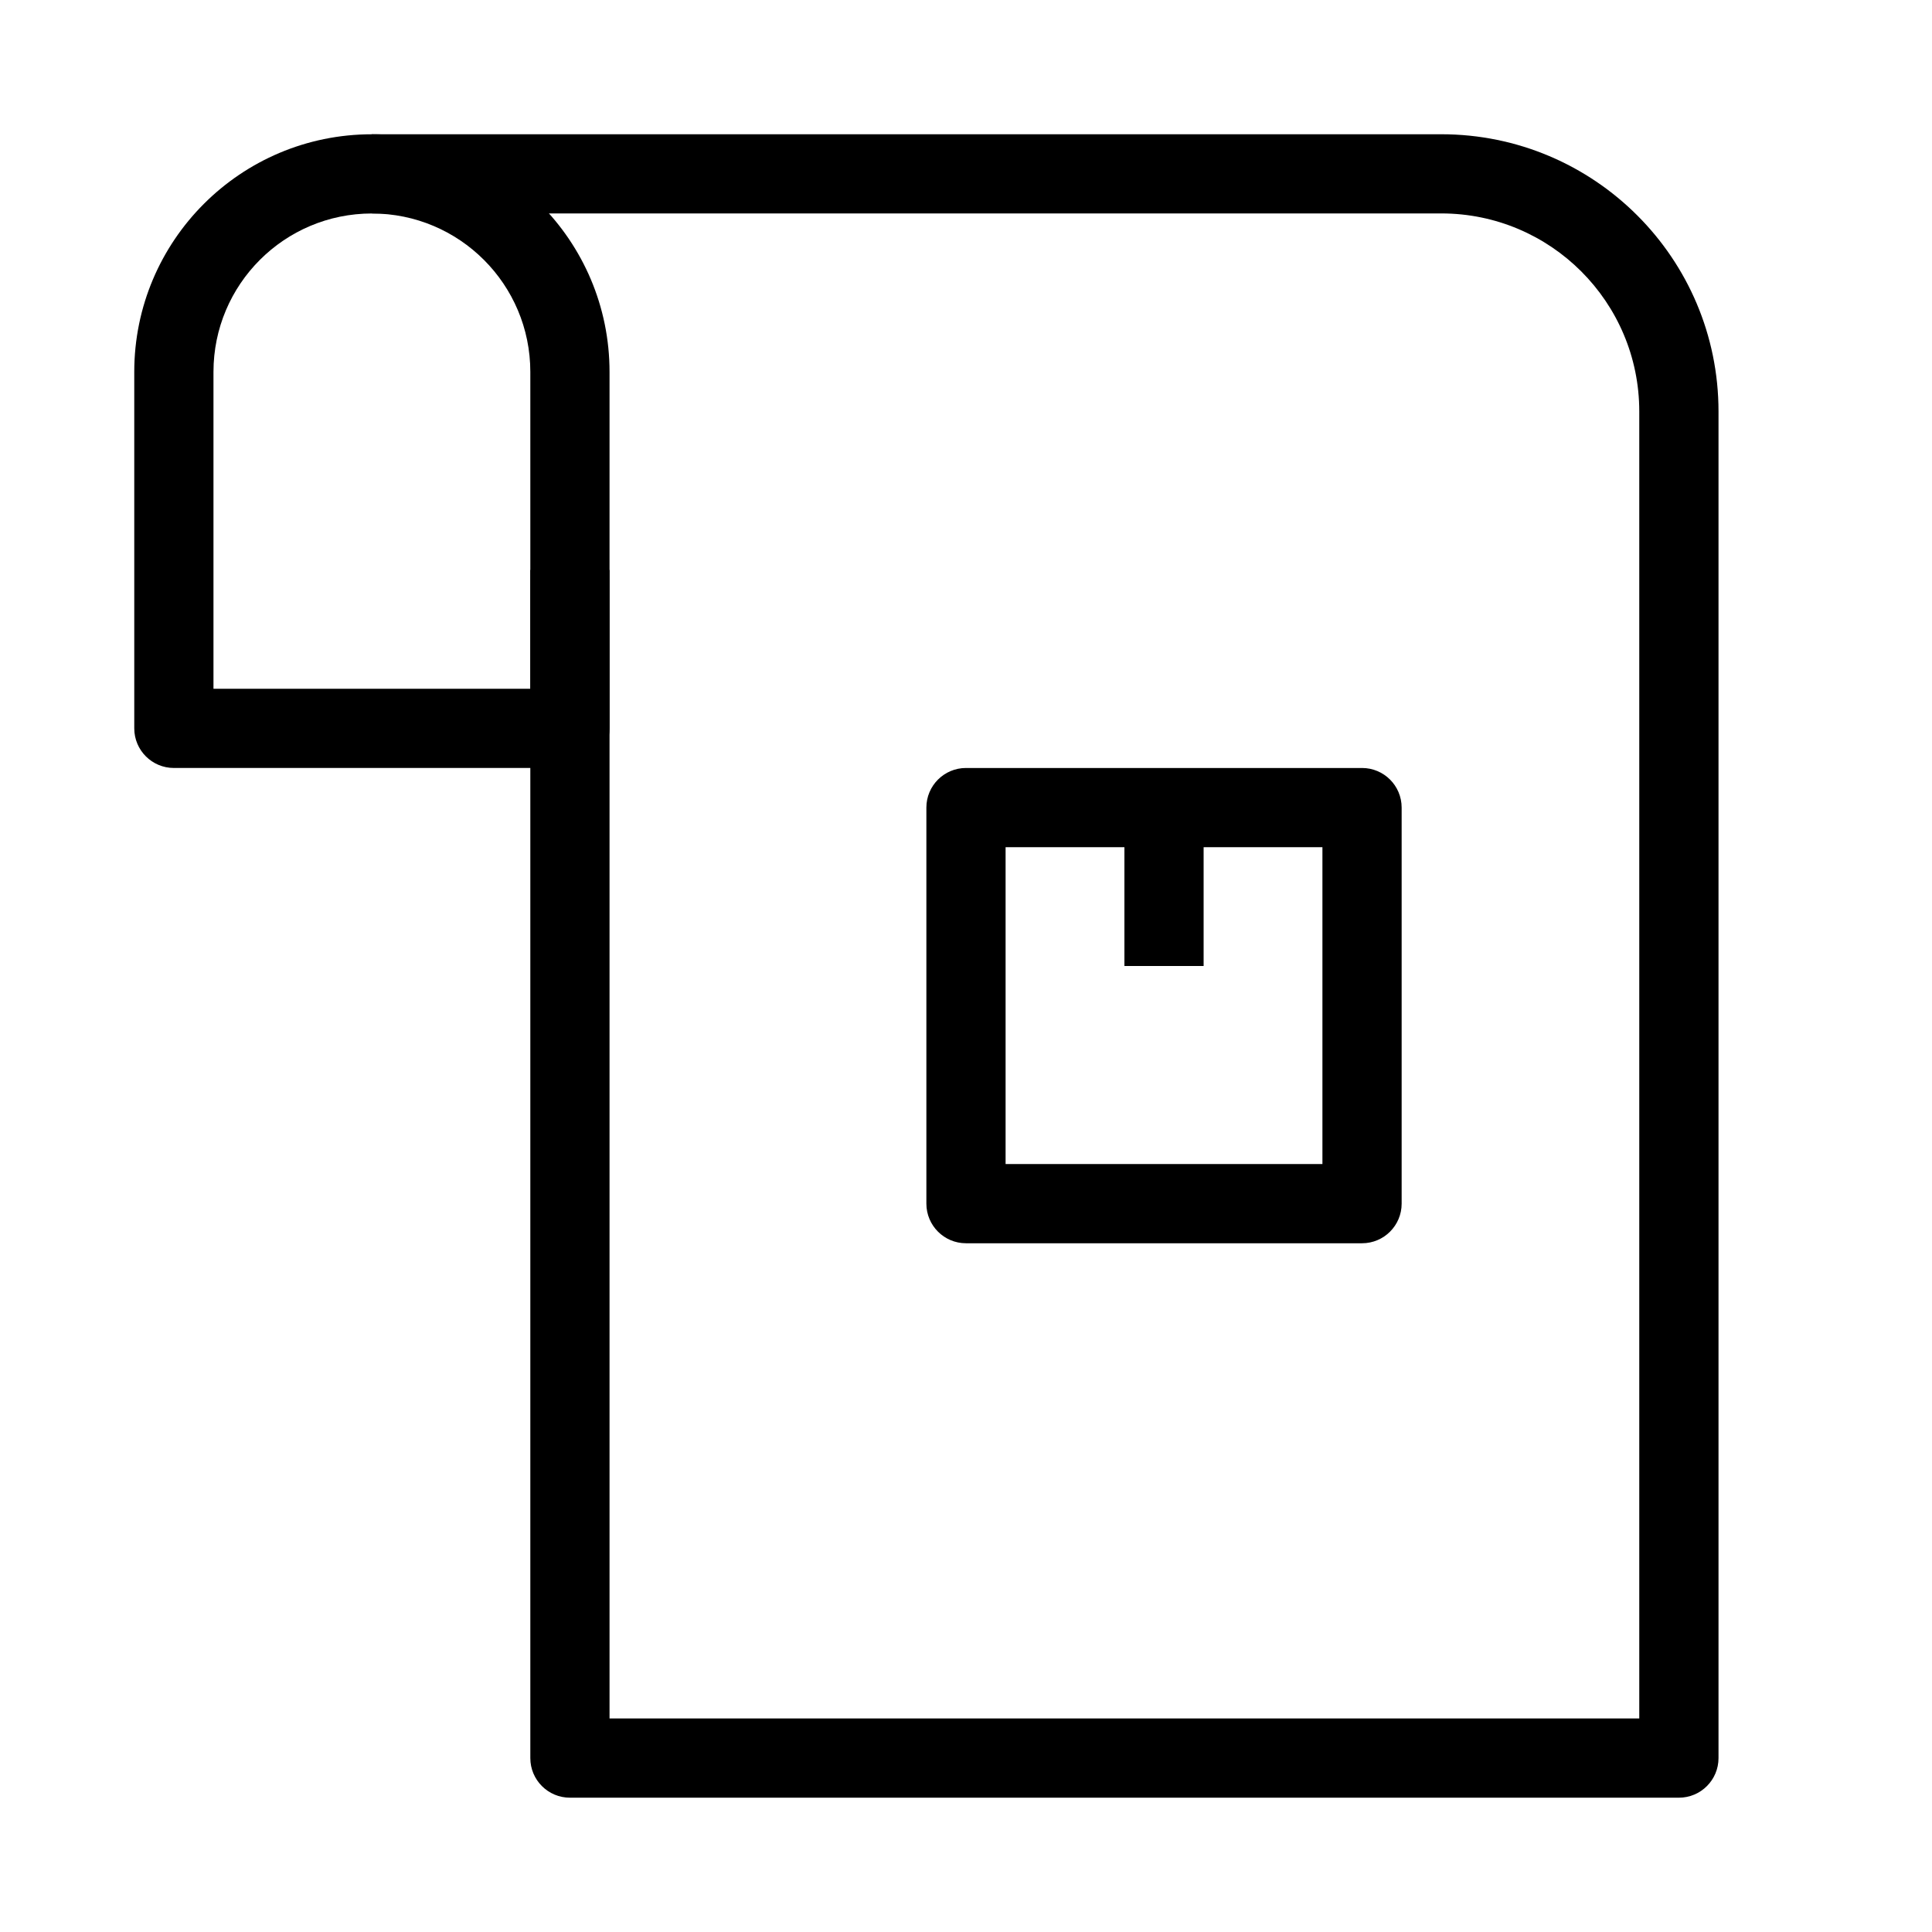
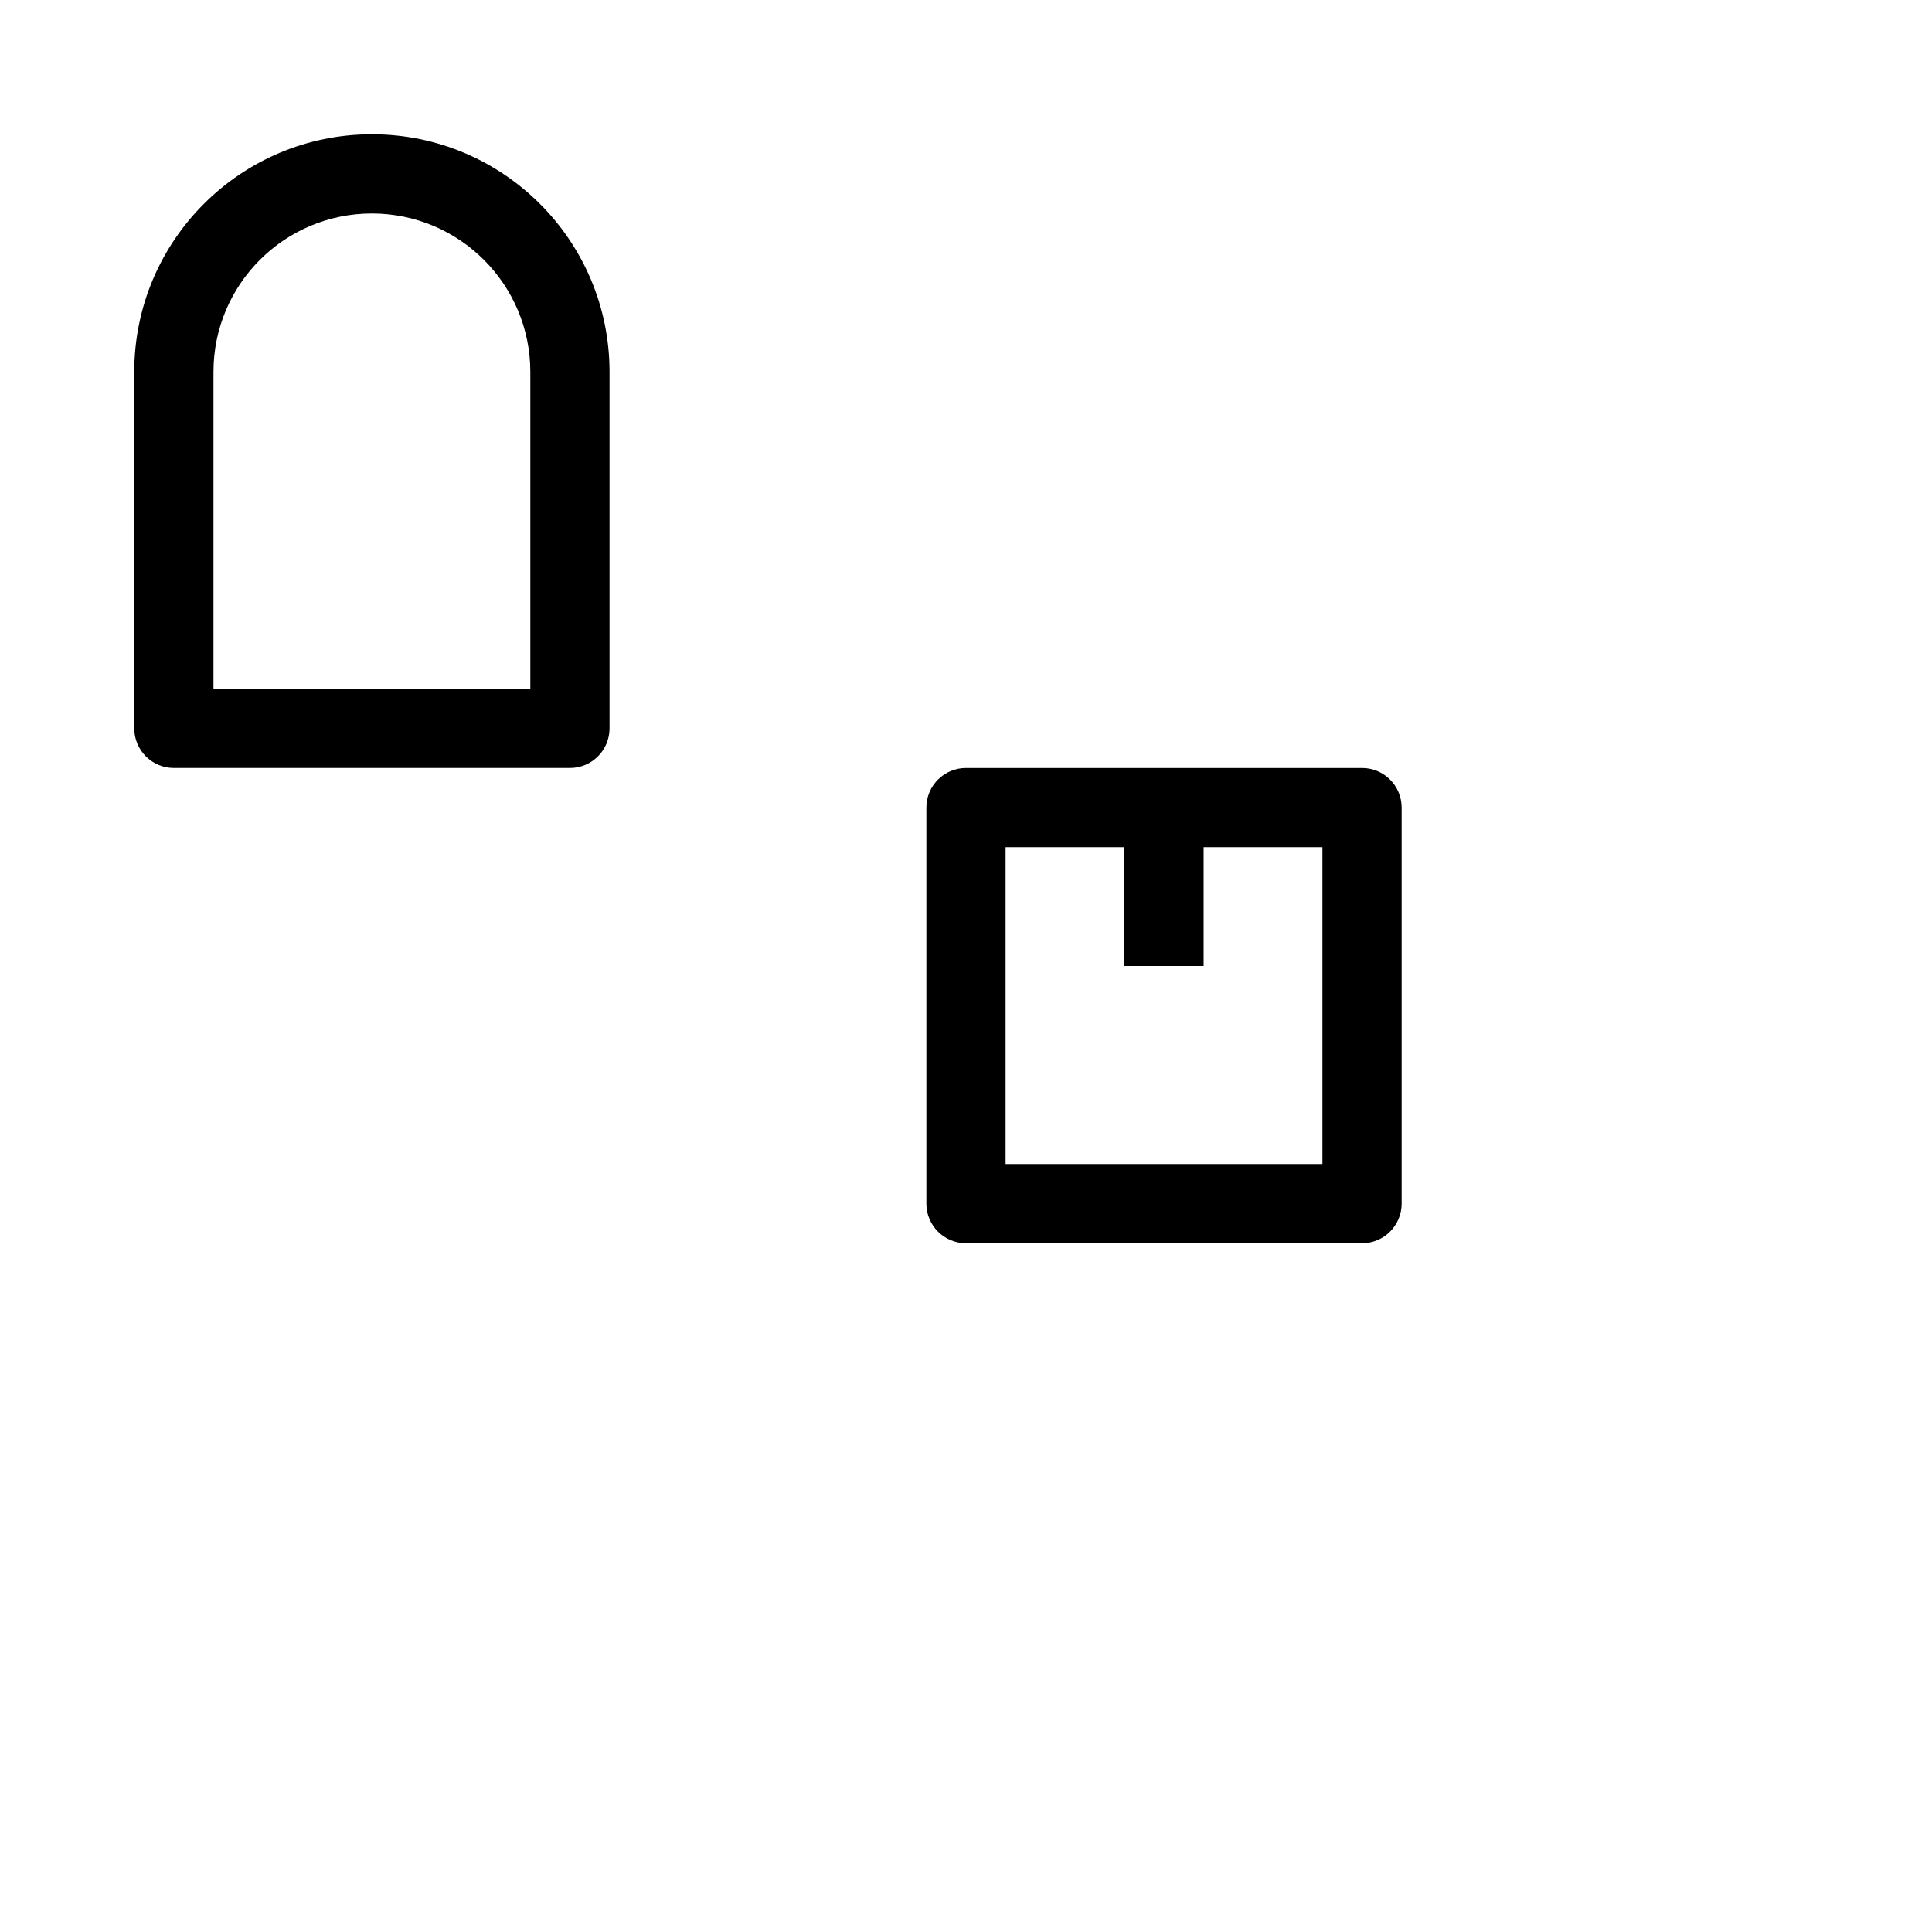
<svg xmlns="http://www.w3.org/2000/svg" fill="#000000" width="800px" height="800px" version="1.1" viewBox="144 144 512 512">
  <g fill-rule="evenodd">
-     <path d="m525.95 200.57h-283.39v-20.992h283.39c40.578 0 73.473 32.895 73.473 73.473v356.86c0 5.797-4.699 10.496-10.496 10.496h-293.89c-5.797 0-10.496-4.699-10.496-10.496v-314.88h20.992v304.38h272.89v-346.37c0-28.984-23.496-52.48-52.48-52.48z" />
    <path d="m179.58 242.56c0-34.781 28.195-62.977 62.977-62.977s62.977 28.195 62.977 62.977v94.465c0 5.797-4.699 10.496-10.496 10.496h-104.96c-5.797 0-10.496-4.699-10.496-10.496zm62.977-41.984c-23.188 0-41.984 18.797-41.984 41.984v83.969h83.969v-83.969c0-23.188-18.797-41.984-41.984-41.984z" />
    <path d="m389.5 358.02c0-5.797 4.699-10.496 10.496-10.496h104.96c5.797 0 10.496 4.699 10.496 10.496v104.96c0 5.793-4.699 10.496-10.496 10.496h-104.96c-5.797 0-10.496-4.703-10.496-10.496zm20.992 10.496v83.969h83.965v-83.969z" />
    <path d="m441.98 400v-41.984h20.992v41.984z" />
  </g>
</svg>